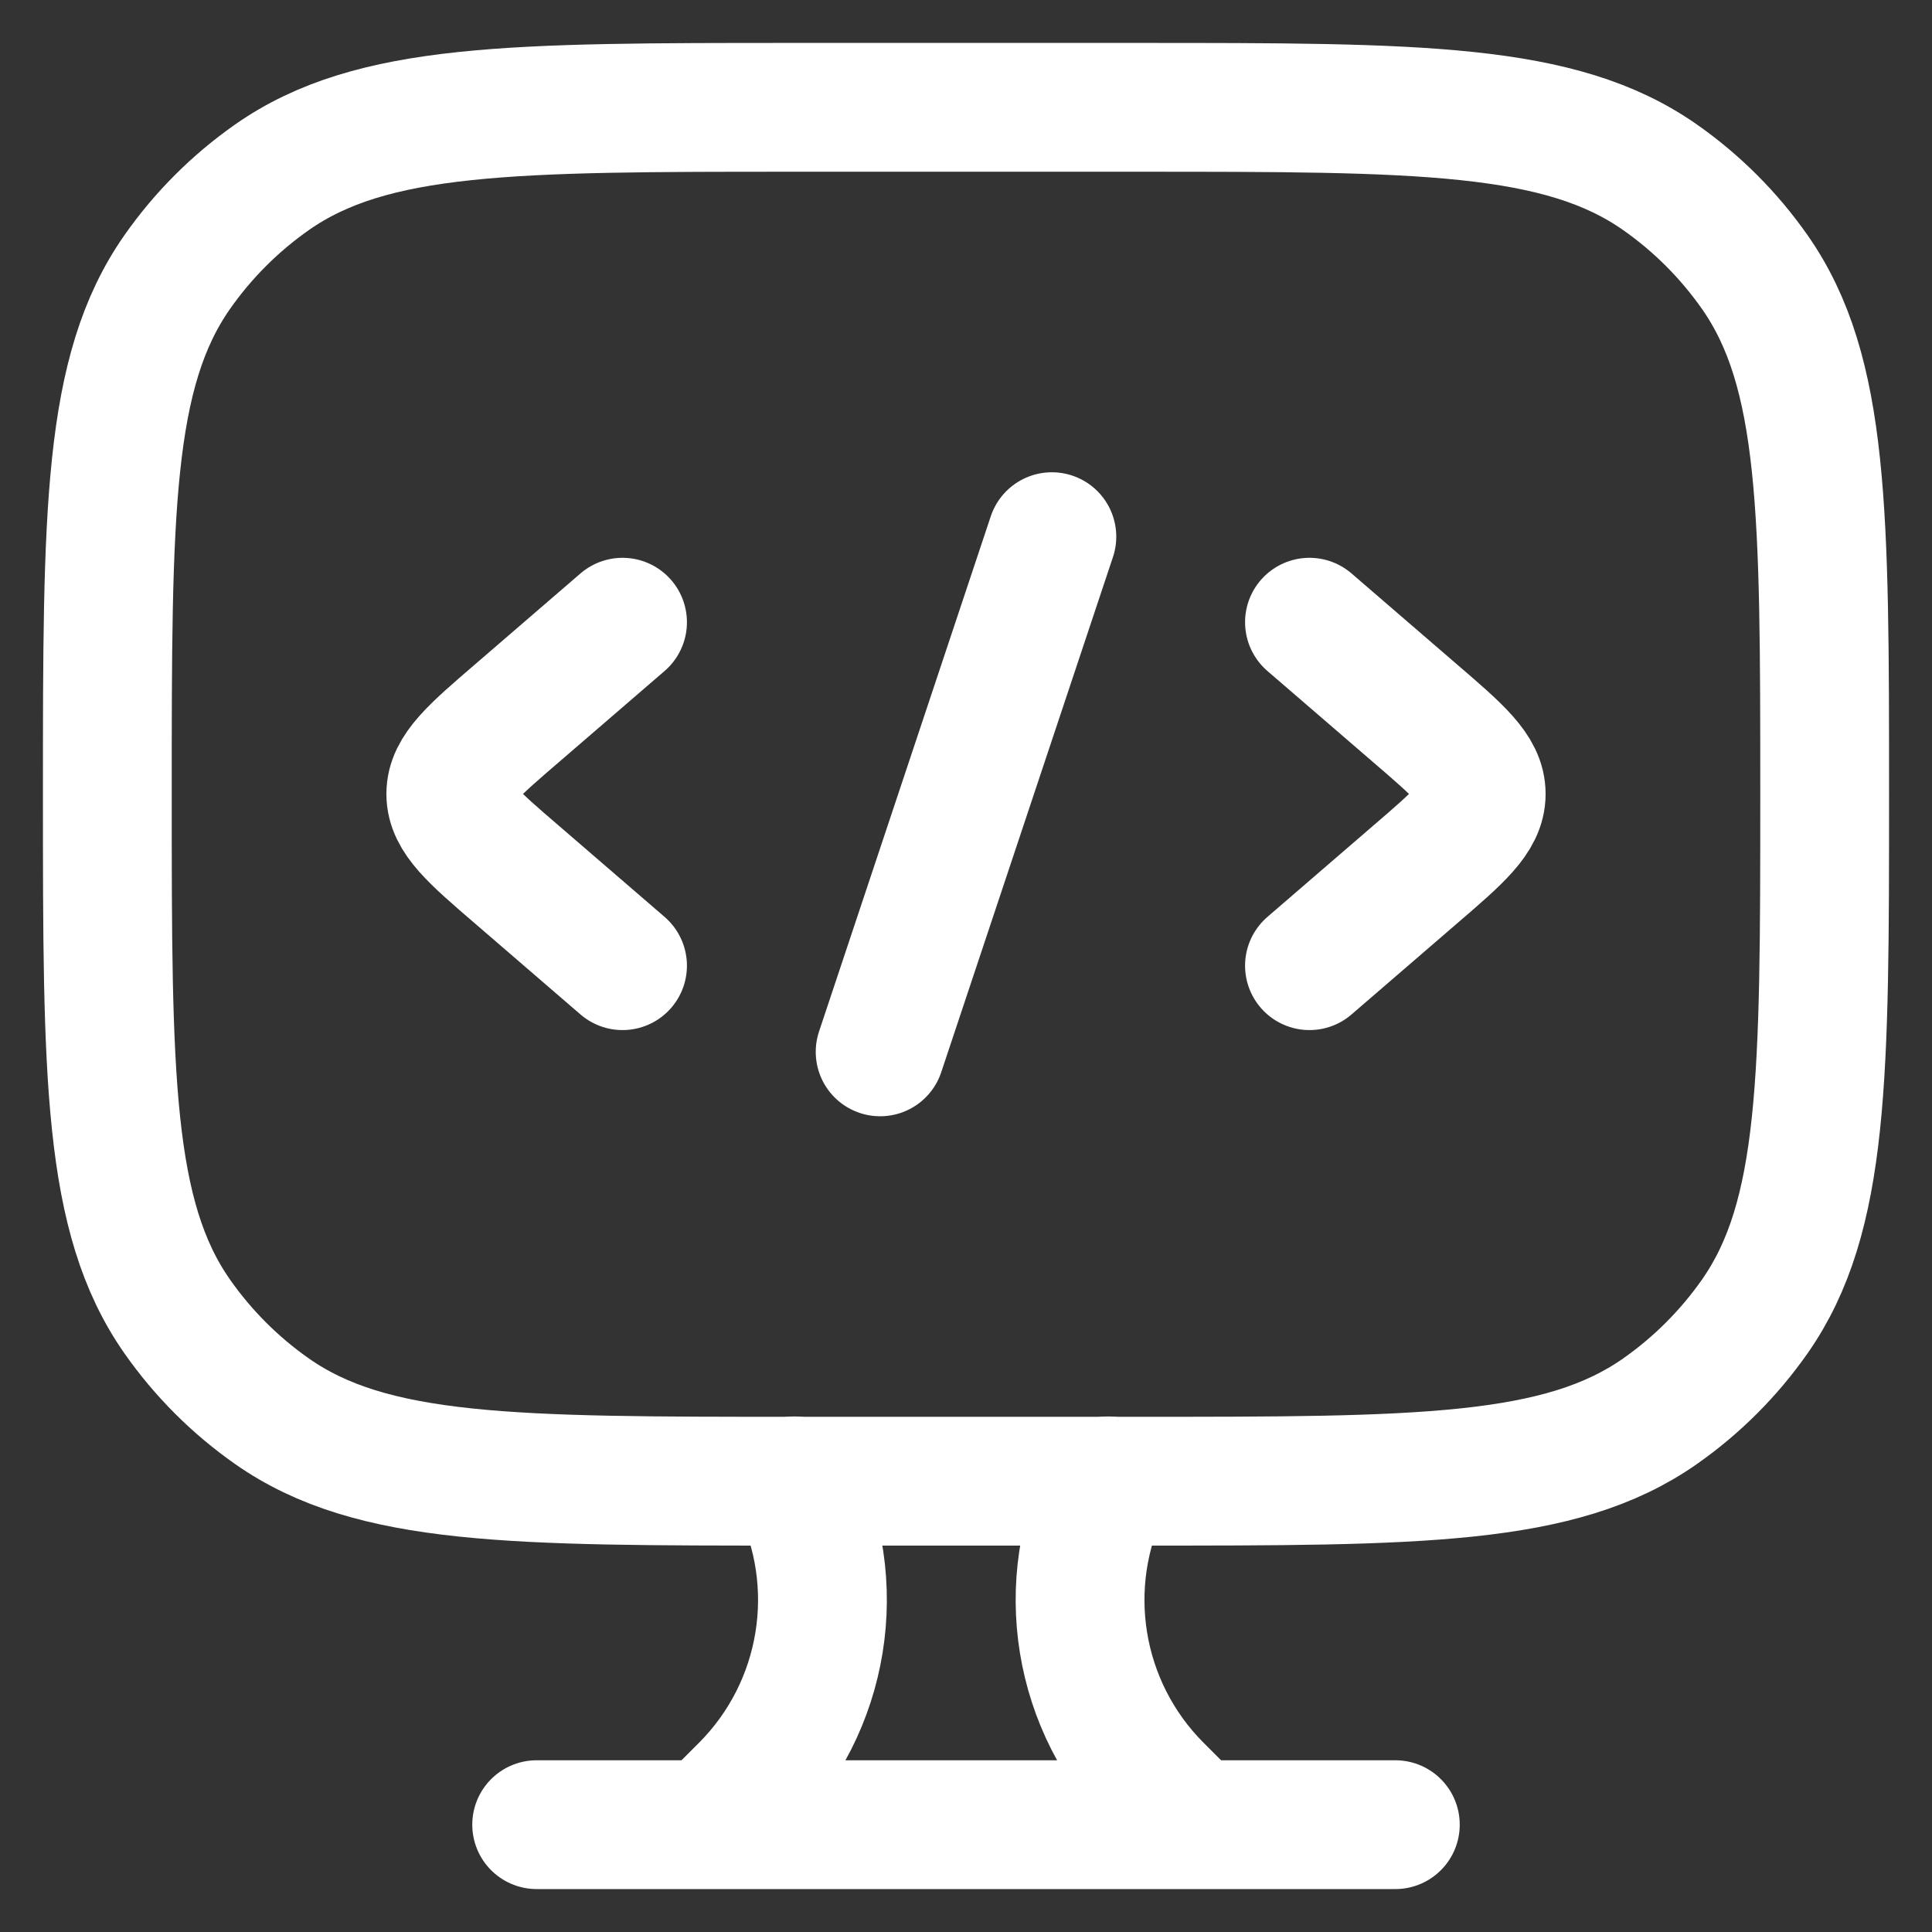
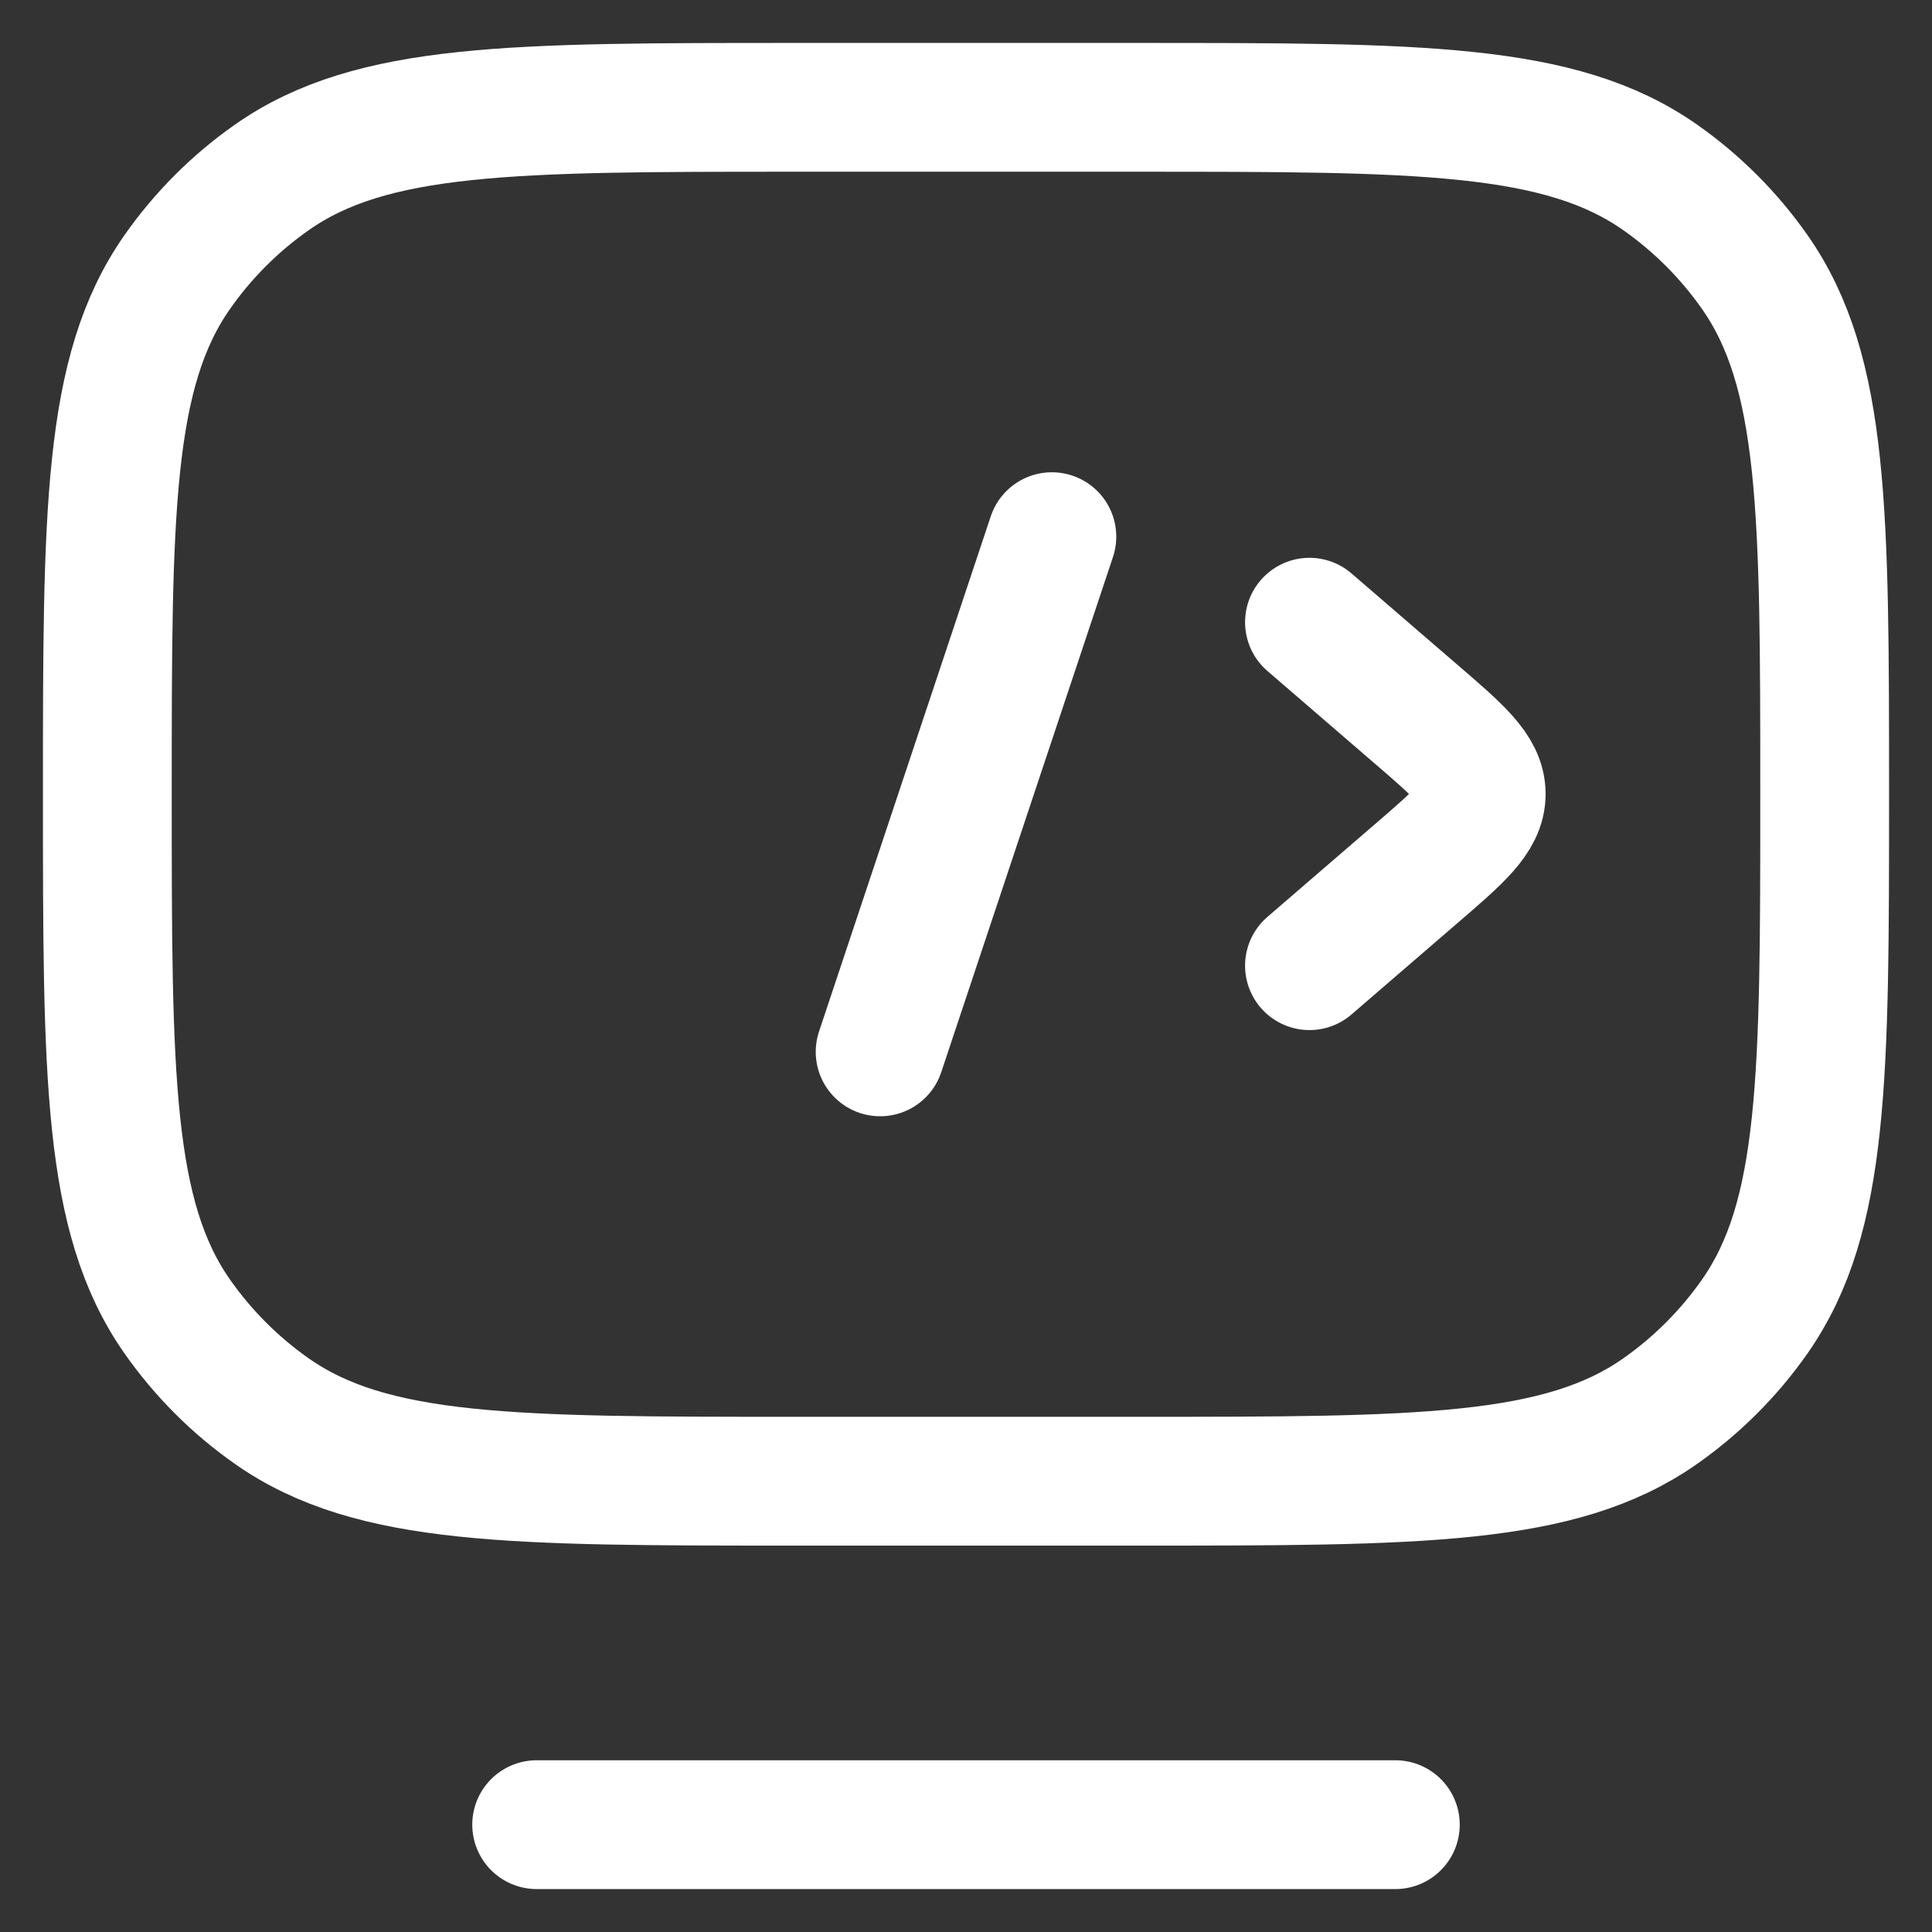
<svg xmlns="http://www.w3.org/2000/svg" width="18" height="18" viewBox="0 0 18 18" fill="none">
  <rect x="0" y="0" width="18" height="18" fill="#333333" stroke="none" />
  <path d="M10.6 1H7.4C4.777 1 3.465 1 2.535 1.651C2.191 1.892 1.892 2.191 1.651 2.535C1 3.465 1 4.777 1 7.4C1 10.023 1 11.335 1.651 12.265C1.892 12.609 2.191 12.908 2.535 13.149C3.465 13.8 4.777 13.8 7.4 13.8H10.6C13.223 13.8 14.535 13.8 15.465 13.149C15.809 12.908 16.108 12.609 16.349 12.265C17 11.335 17 10.023 17 7.4C17 4.777 17 3.465 16.349 2.535C16.108 2.191 15.809 1.892 15.465 1.651C14.535 1 13.223 1 10.6 1Z" stroke="white" stroke-width="1.2" stroke-linecap="round" />
  <path d="M12.2 5.797L13.181 6.643C13.594 6.998 13.8 7.176 13.8 7.397C13.8 7.618 13.594 7.796 13.181 8.151L12.2 8.997" stroke="white" stroke-width="1.2" stroke-linecap="round" stroke-linejoin="round" />
-   <path d="M5.8 5.797L4.819 6.643C4.406 6.998 4.2 7.176 4.2 7.397C4.2 7.618 4.406 7.796 4.819 8.151L5.8 8.997" stroke="white" stroke-width="1.2" stroke-linecap="round" stroke-linejoin="round" />
  <path d="M9.8 5L8.2 9.8" stroke="white" stroke-width="1.2" stroke-linecap="round" stroke-linejoin="round" />
-   <path d="M11.125 16.997L10.79 16.662C10.034 15.906 9.847 14.752 10.325 13.797" stroke="white" stroke-width="1.2" stroke-linecap="round" />
-   <path d="M6.601 16.997L6.936 16.662C7.691 15.906 7.878 14.752 7.401 13.797" stroke="white" stroke-width="1.2" stroke-linecap="round" />
  <path d="M5 17H13" stroke="white" stroke-width="1.2" stroke-linecap="round" />
</svg>